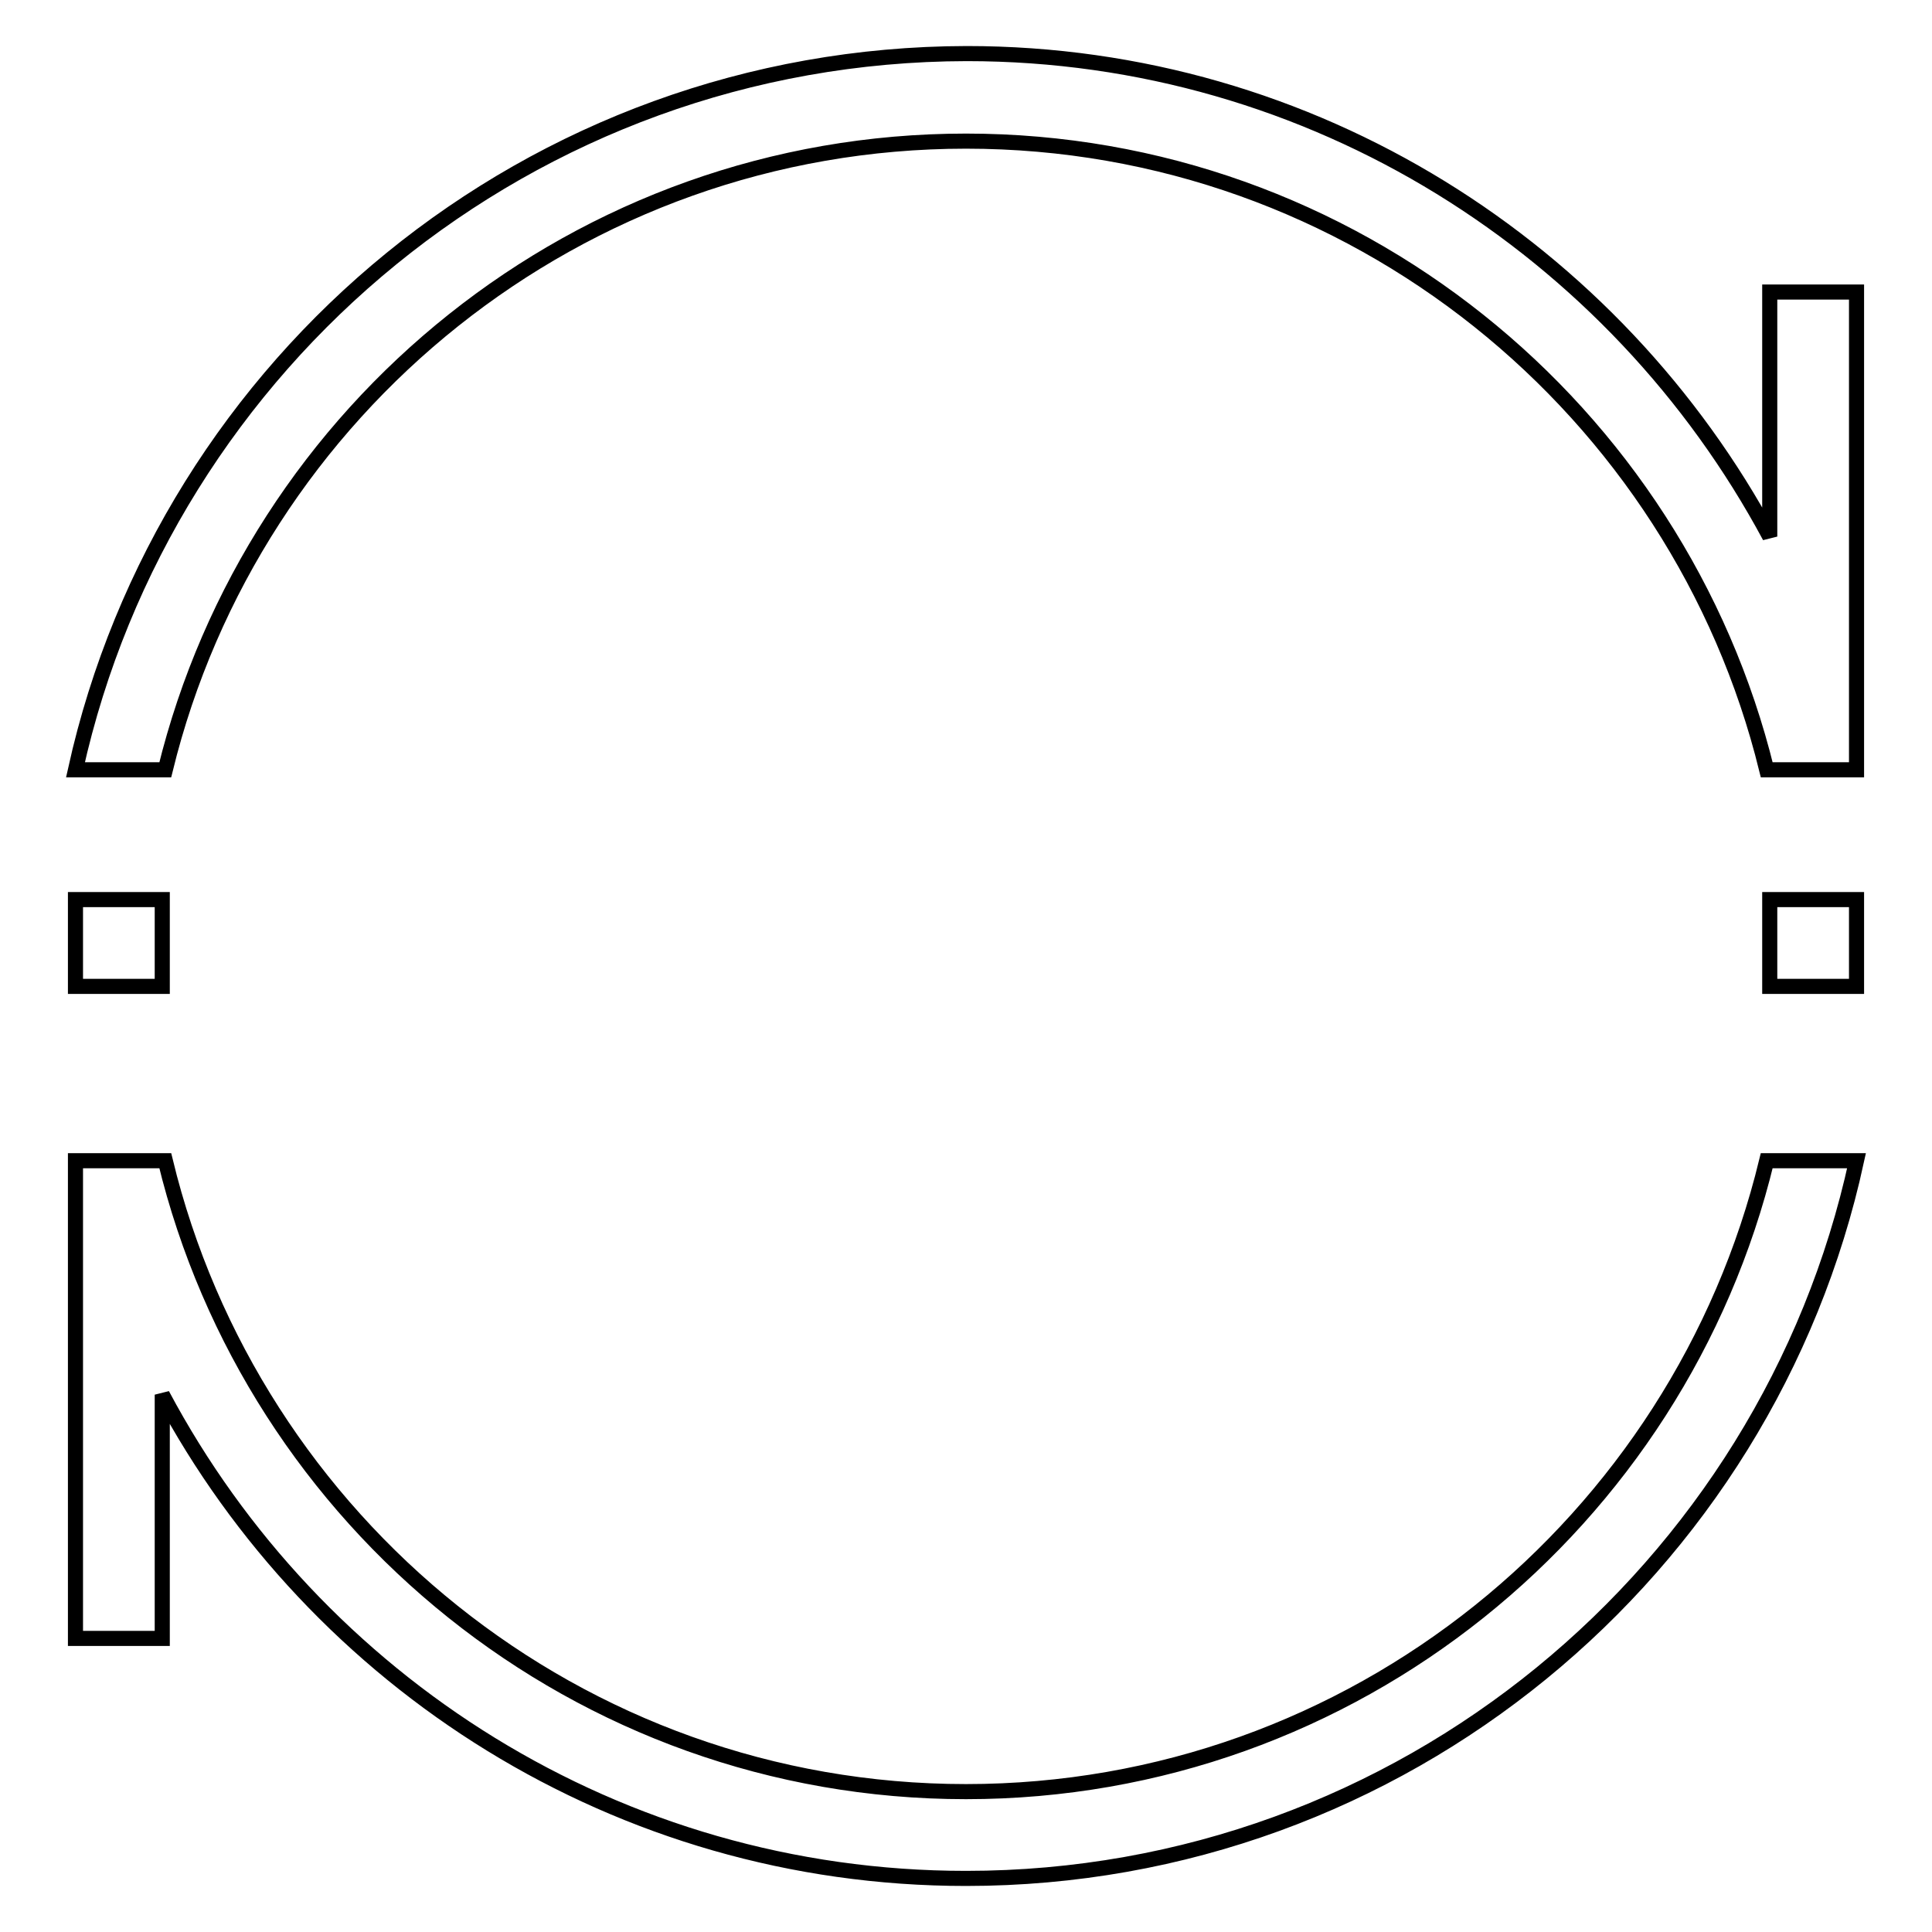
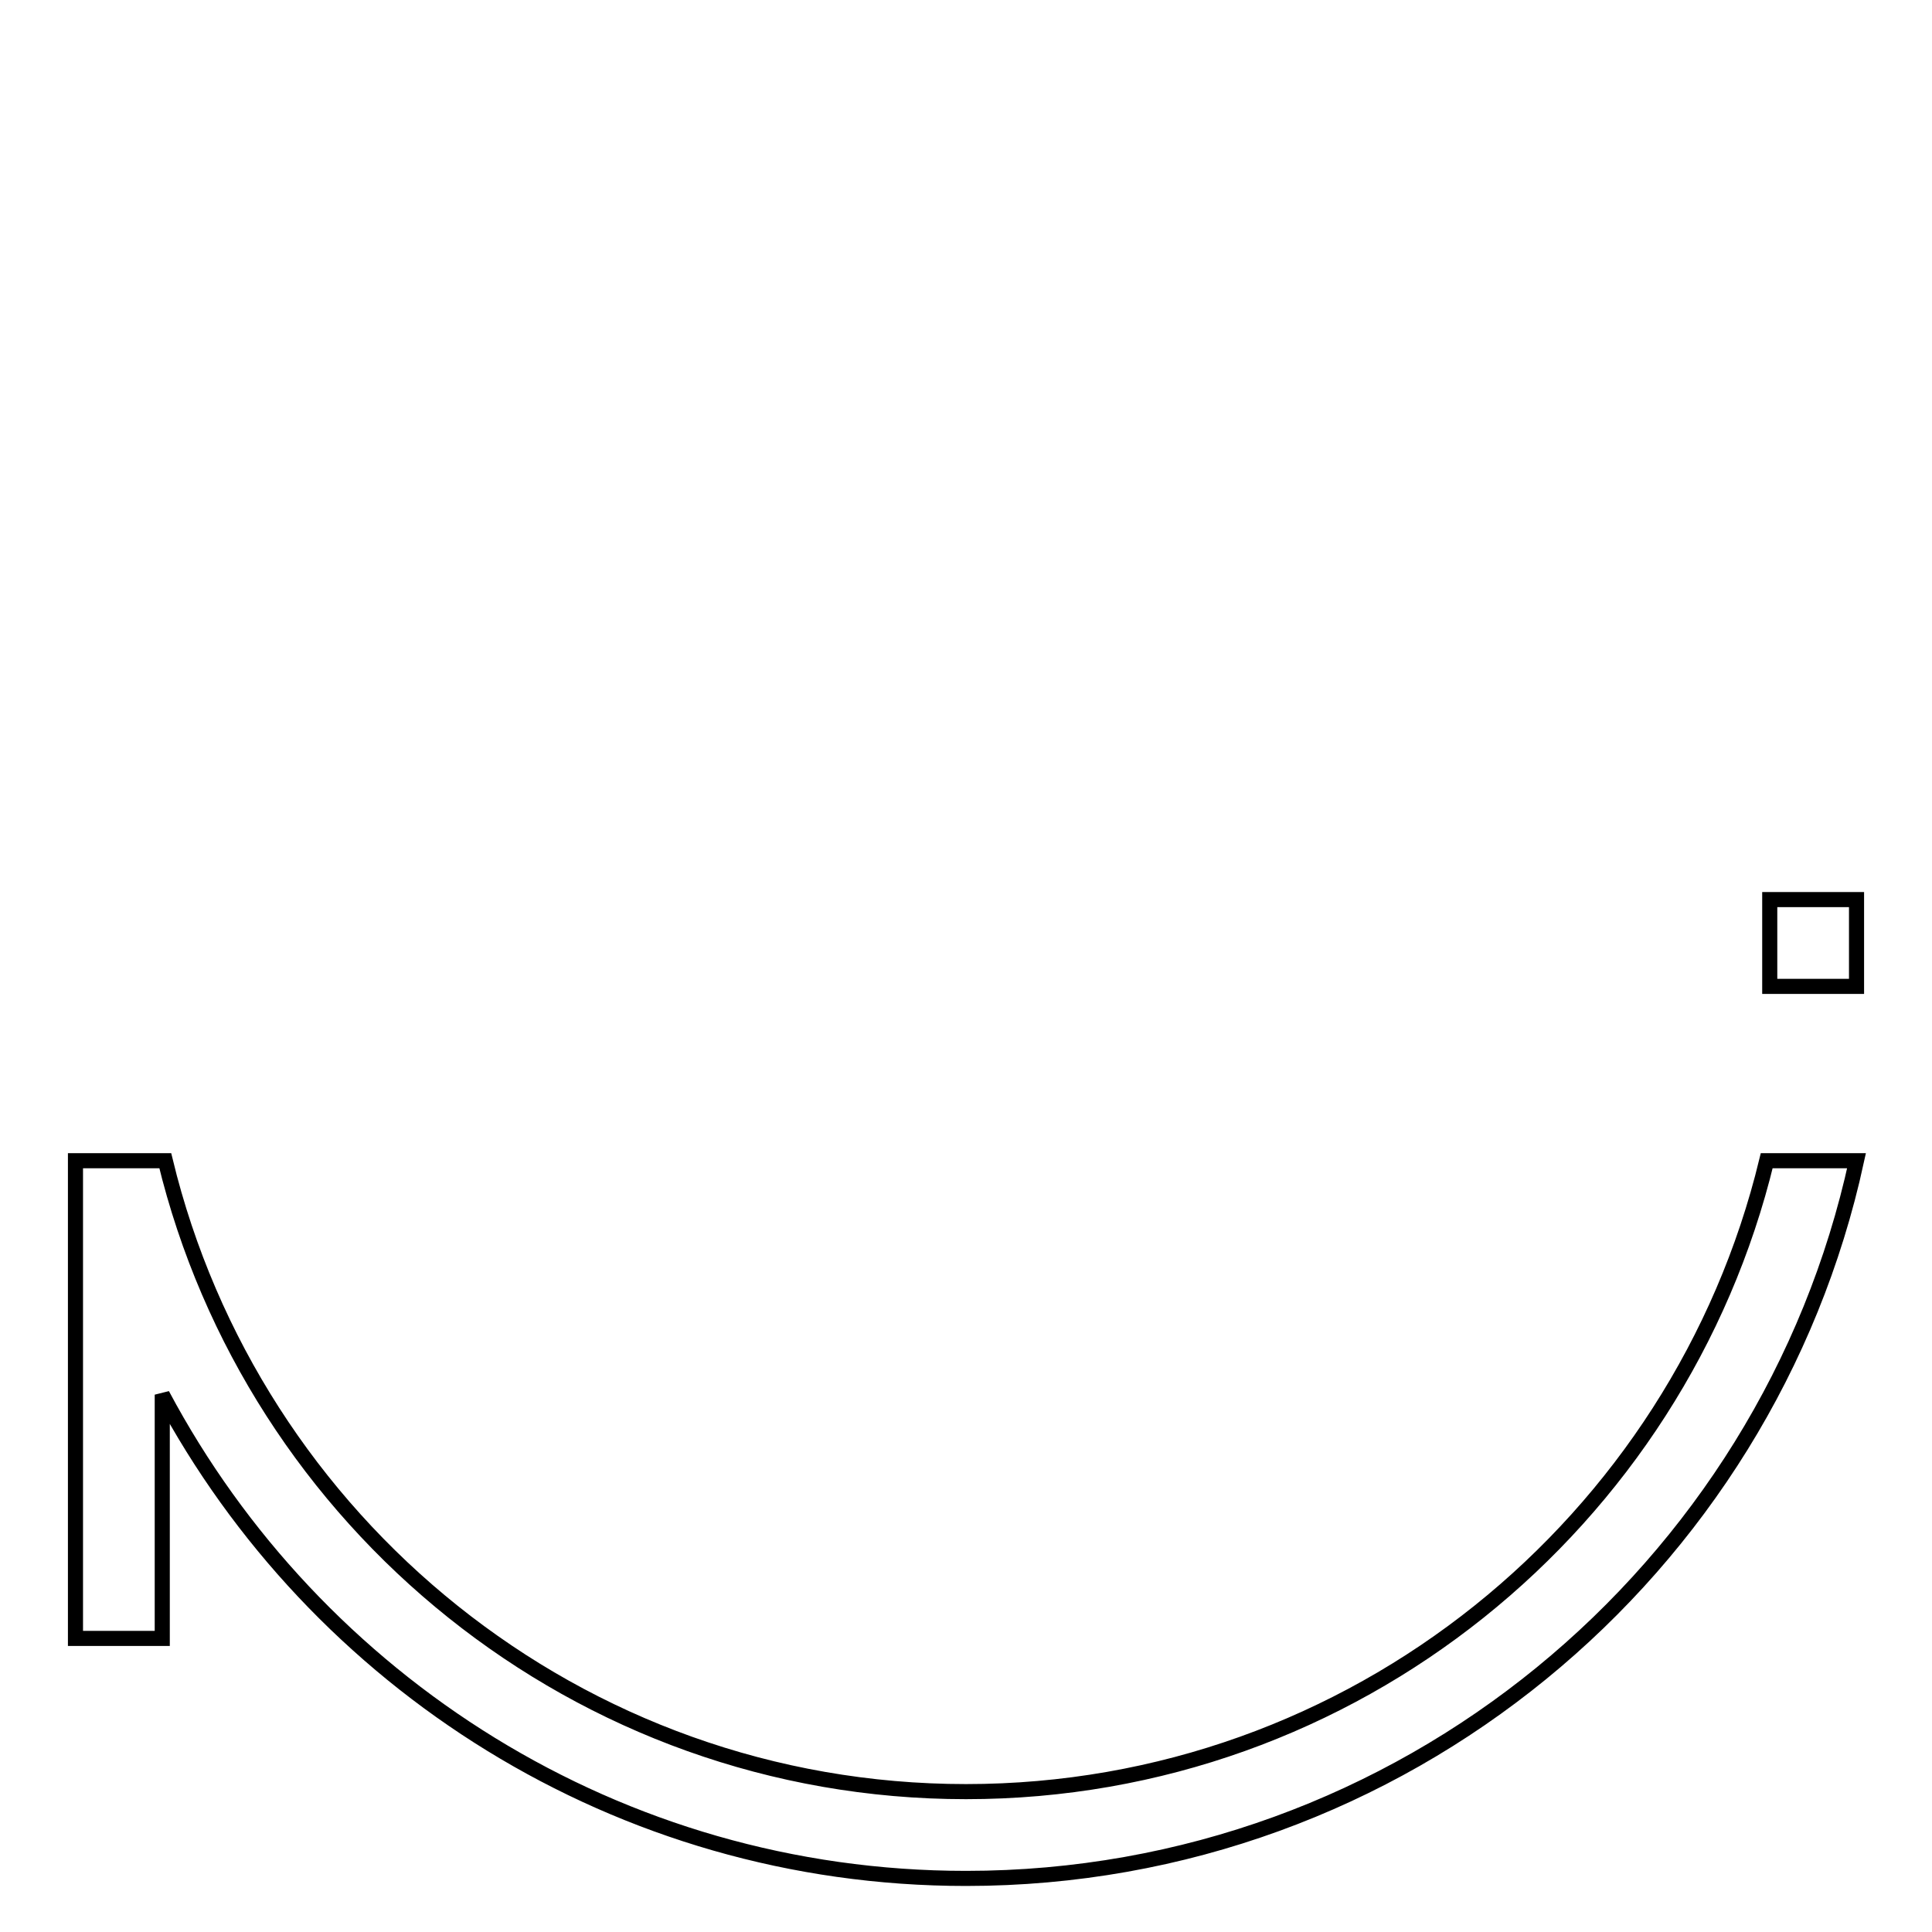
<svg xmlns="http://www.w3.org/2000/svg" version="1.1" x="0px" y="0px" viewBox="0 0 256 256" enable-background="new 0 0 256 256" xml:space="preserve">
  <g>
    <g>
      <path stroke-width="2" fill-opacity="0" stroke="#000000" d="M234.4,119.2H246v11.5h-11.5V119.2z" />
-       <path stroke-width="2" fill-opacity="0" stroke="#000000" d="M10,119.2h11.5v11.5H10V119.2z" />
-       <path stroke-width="2" fill-opacity="0" stroke="#000000" d="M128,18.7c51.3,0,94.4,35.6,106.1,83.3h0.4H246V38.7h-11.5v32.4c-20.4-38-60.4-64-106.4-64C70.3,7.2,22,47.8,10,102h11.9C33.6,54.2,76.7,18.7,128,18.7z" />
      <path stroke-width="2" fill-opacity="0" stroke="#000000" d="M234.1,153.8c-11.6,47.9-54.7,83.6-106.1,83.6s-94.5-35.7-106.1-83.6h-0.4H10v63.3h11.5v-32.3c20.3,38.1,60.4,64.1,106.5,64.1c57.8,0,106.2-40.8,118-95.1H234.1z" />
    </g>
  </g>
</svg>